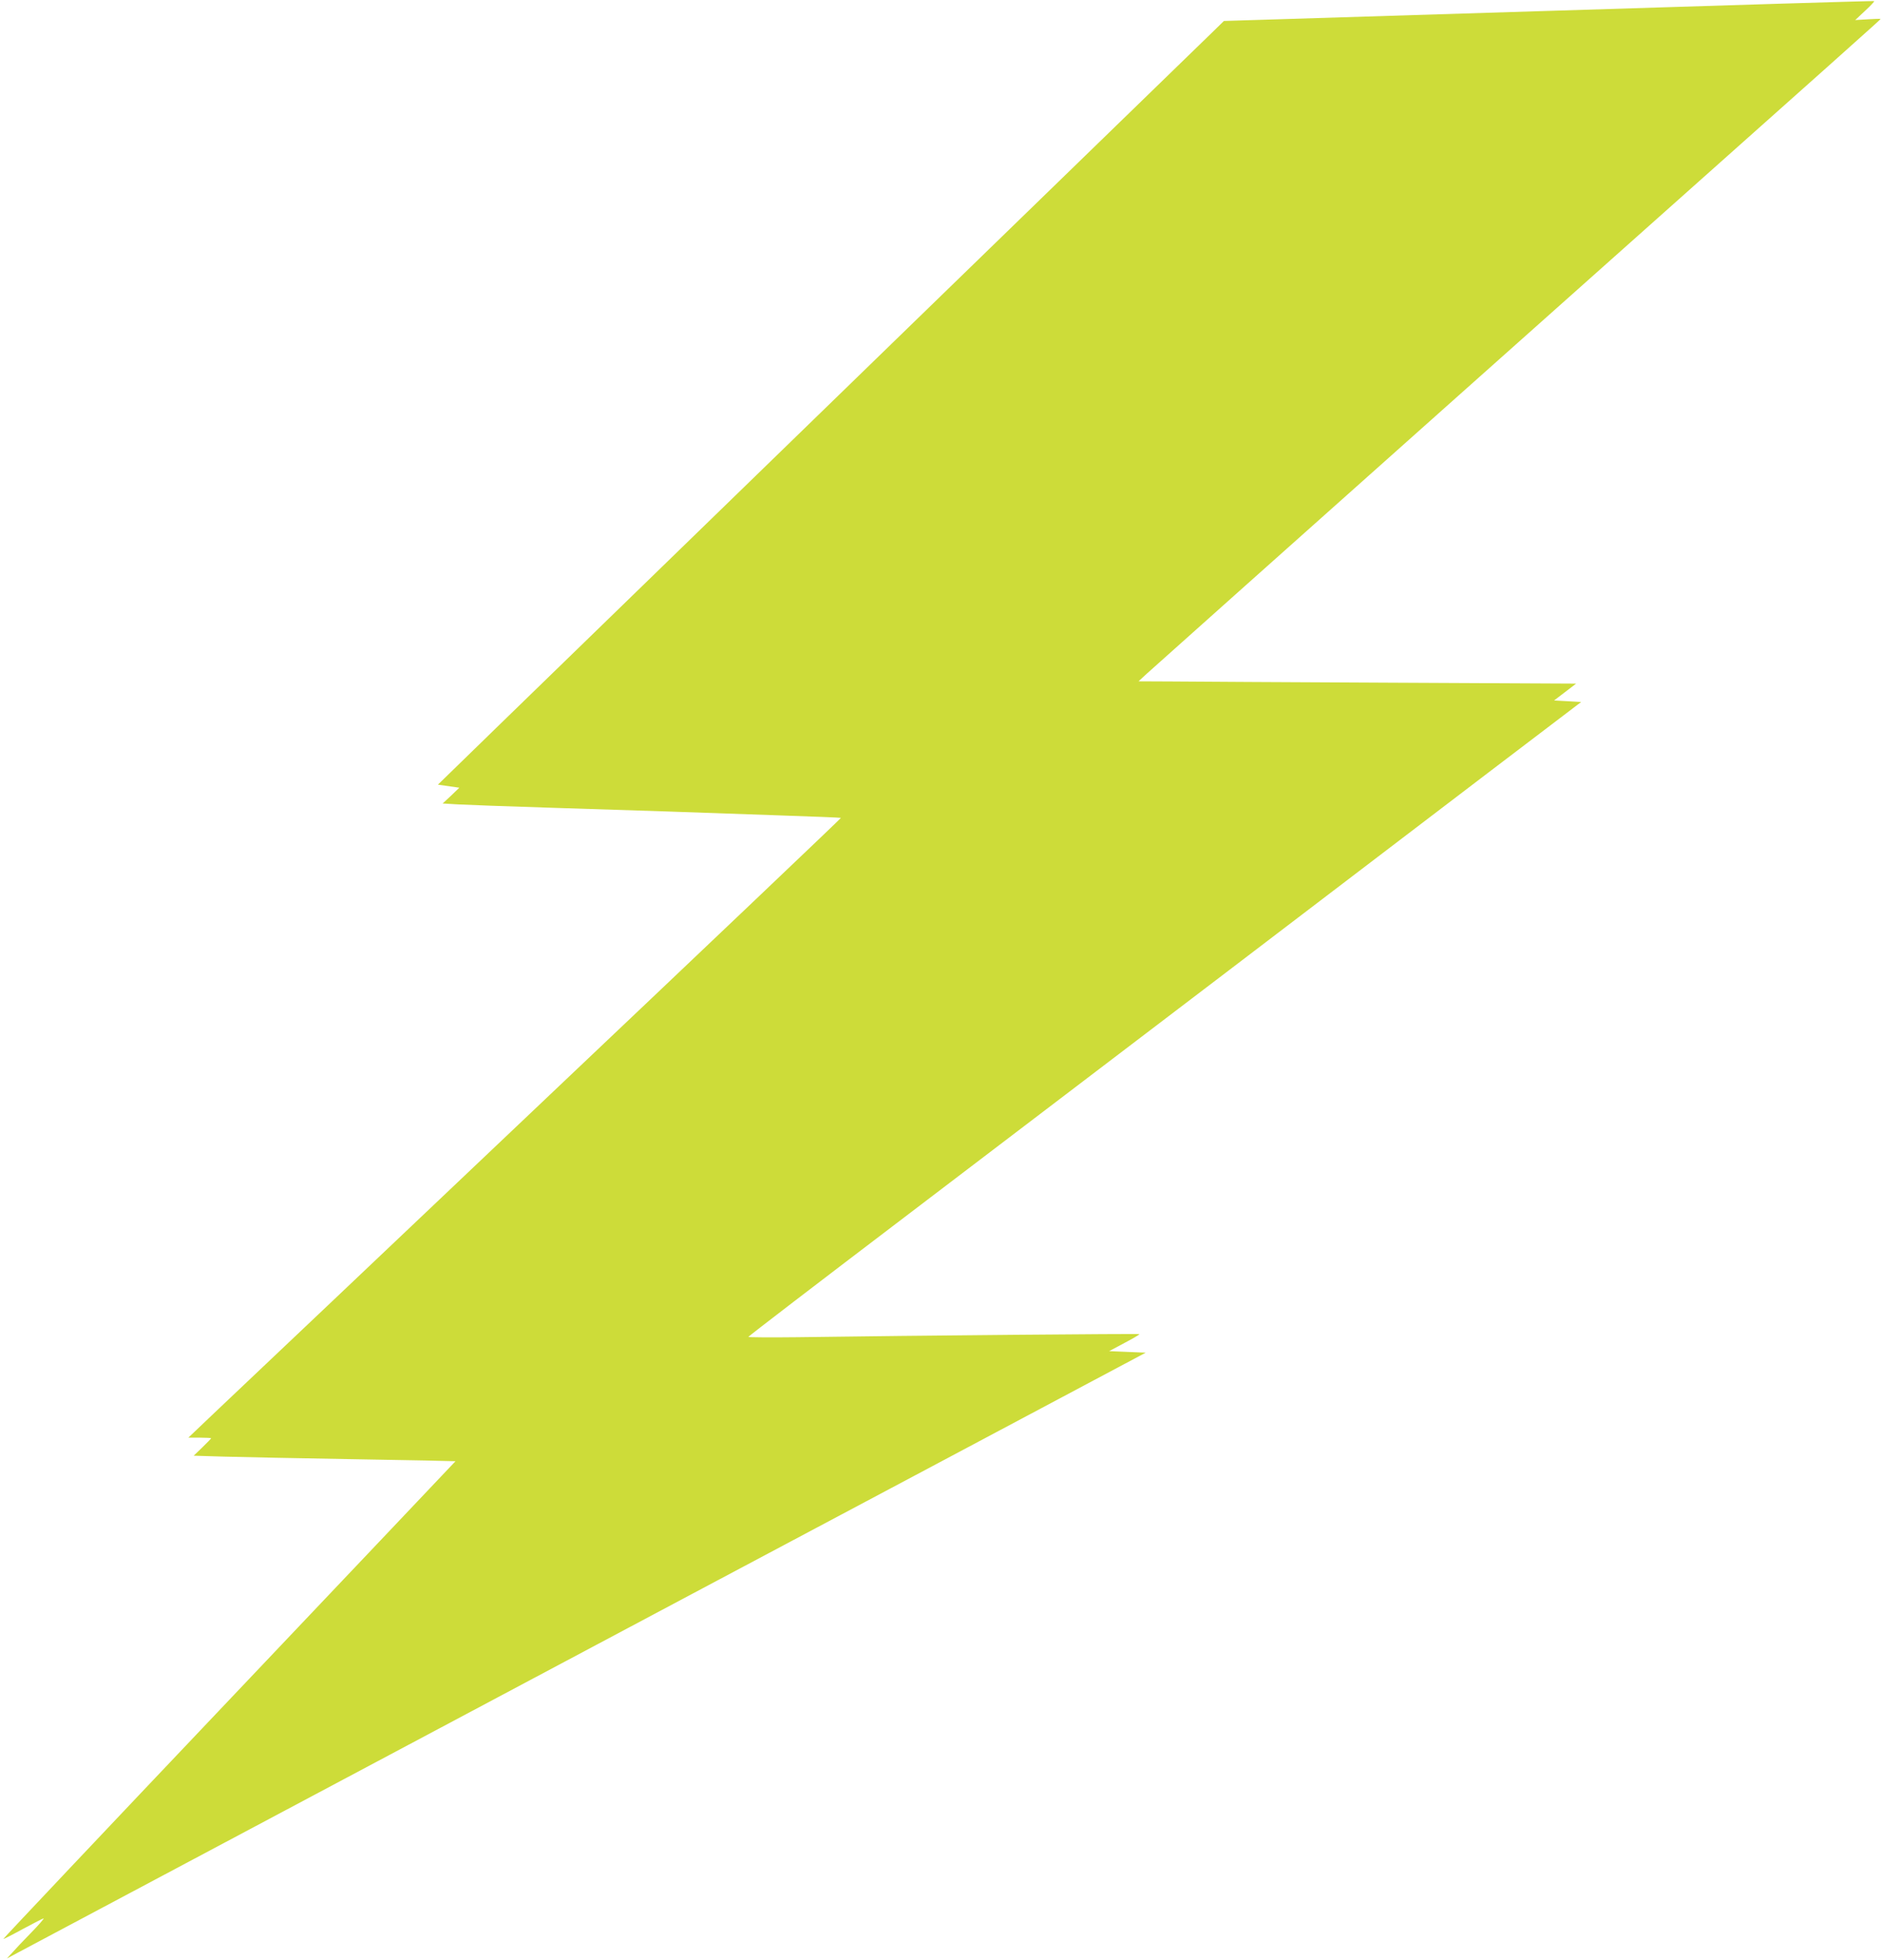
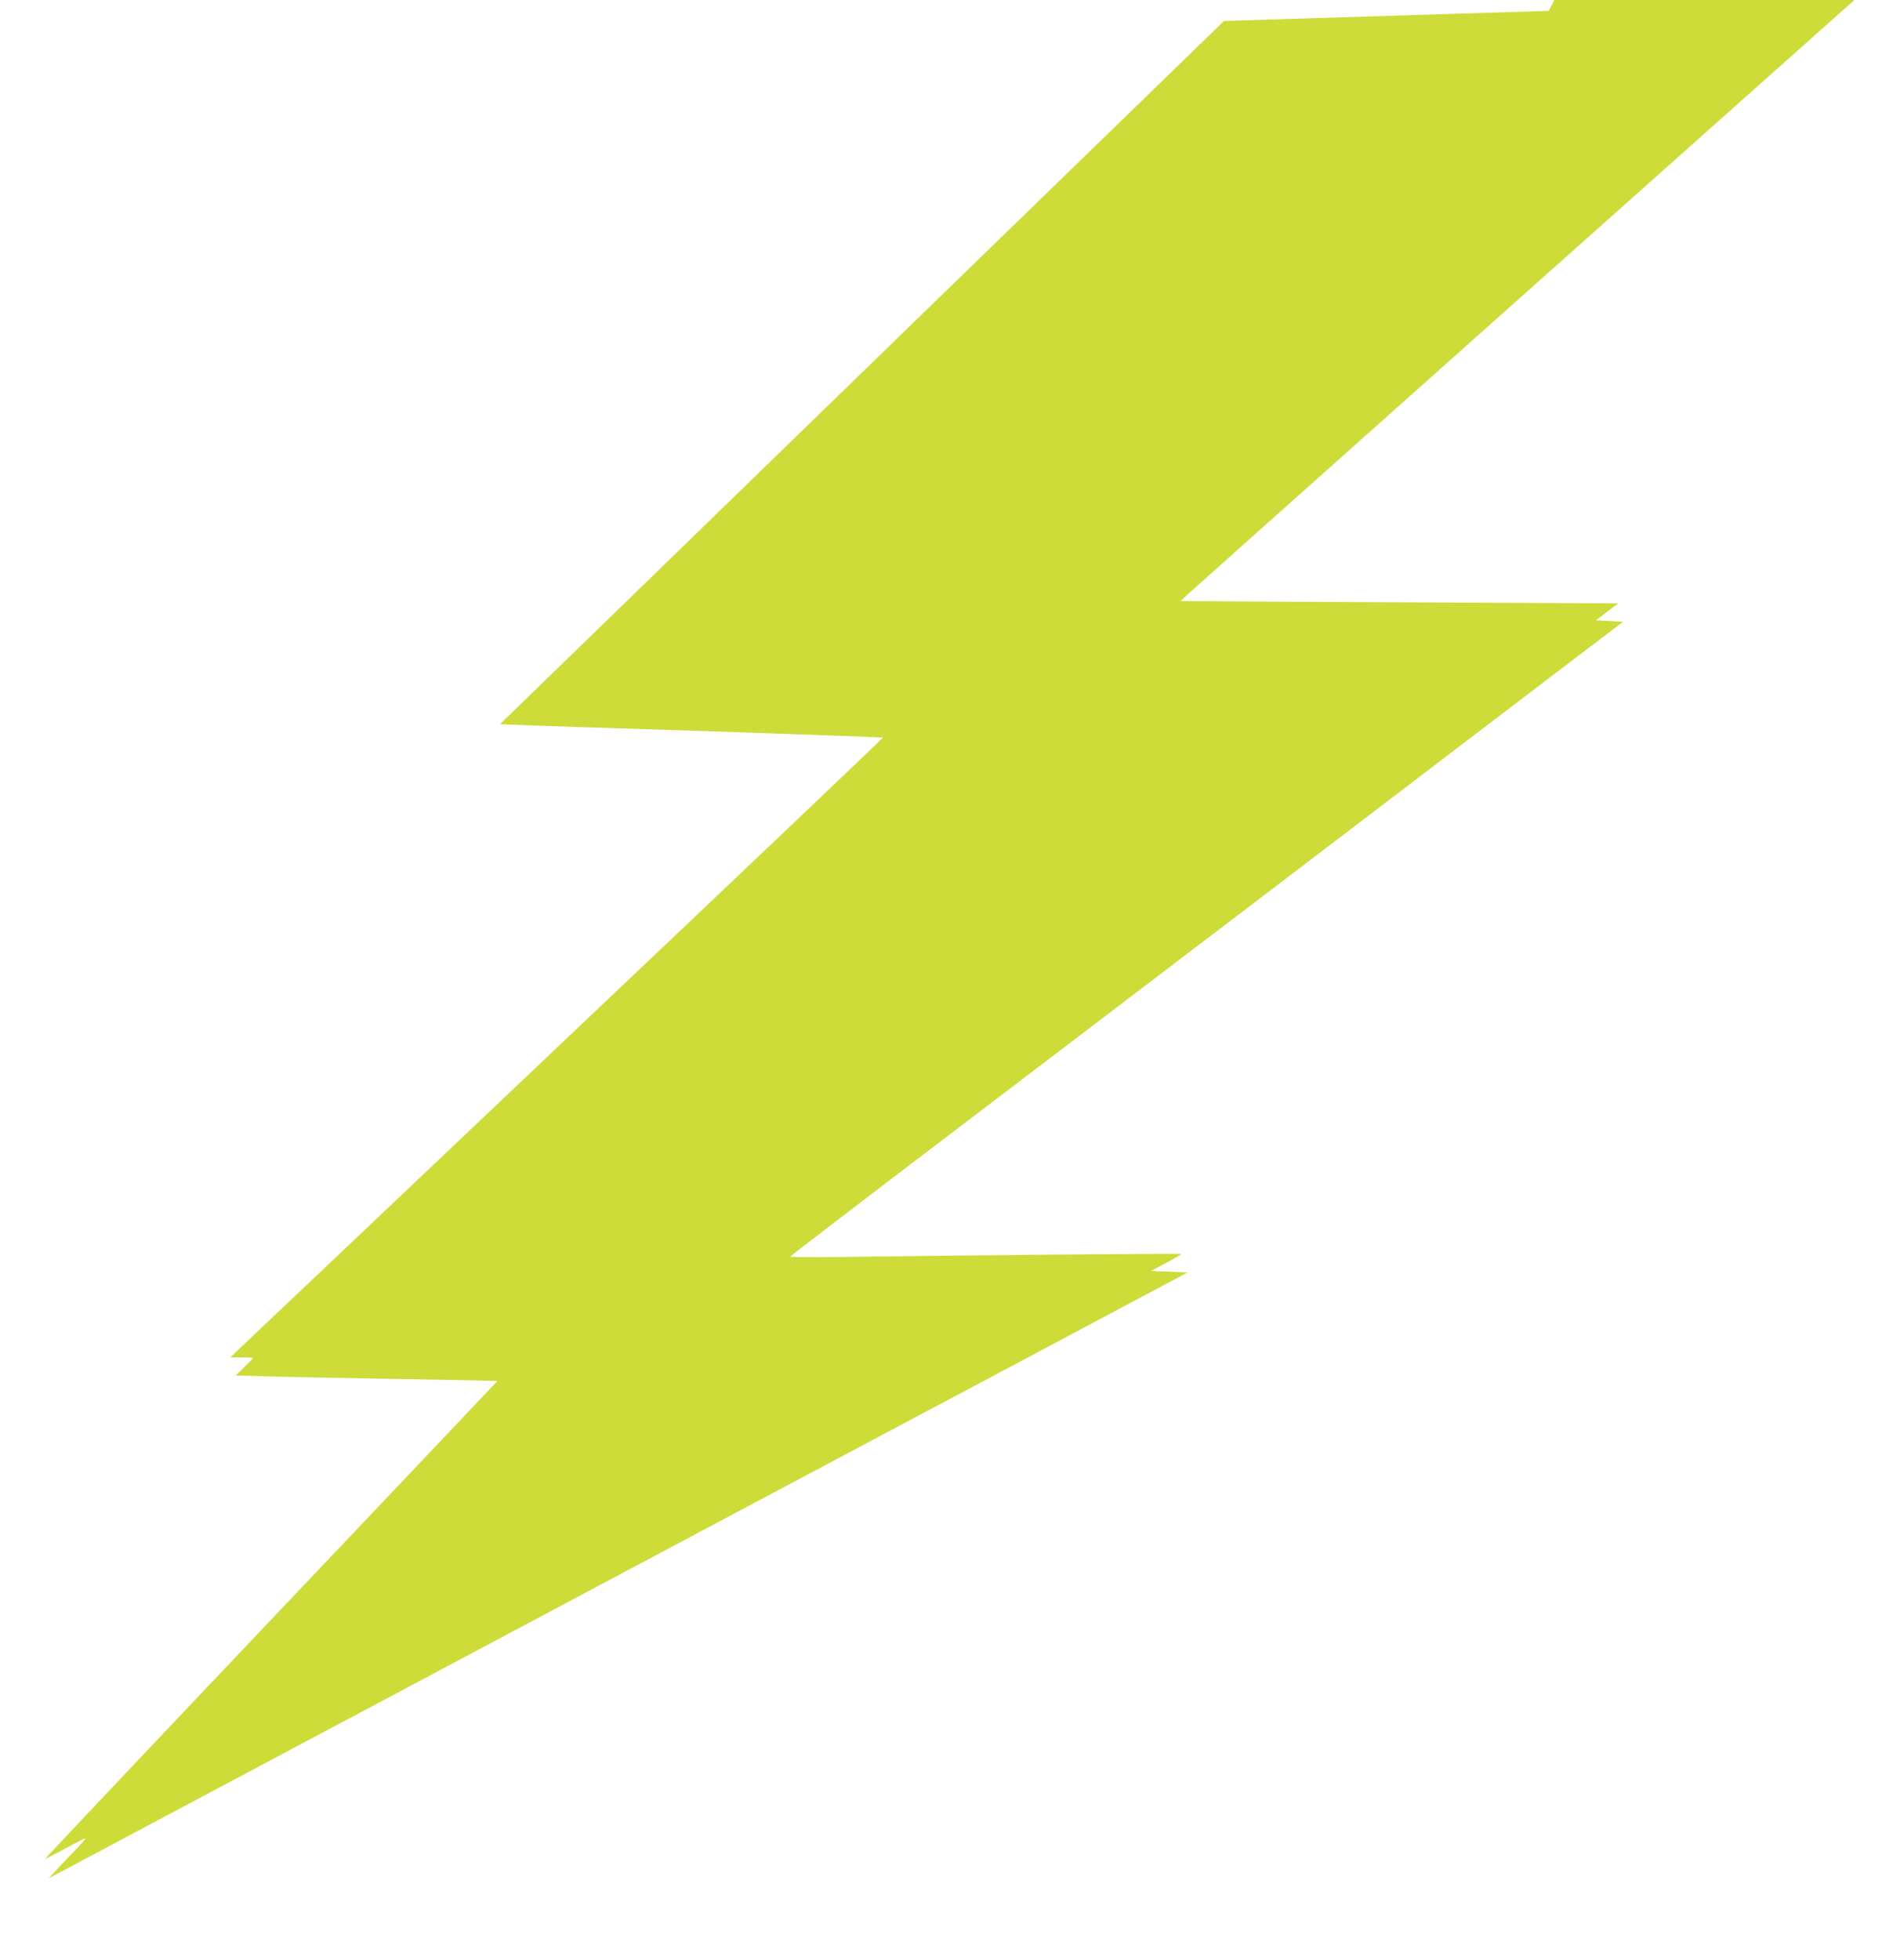
<svg xmlns="http://www.w3.org/2000/svg" version="1.0" width="1230pt" height="1280pt" viewBox="0 0 1230 1280" preserveAspectRatio="xMidYMid meet">
  <g transform="translate(0,1280) scale(0.1,-0.1)" fill="#cddc39" stroke="none">
-     <path d="M10122 12729 l-2123 -66 -82 -80 c-75 -72 -3682 -3574 -4649 -4513 l-406 -395 70 -10 70 -10 -54 -52 -55 -51 101 -6 c56 -3 317 -13 581 -21 264 -8 615 -20 780 -25 165 -6 488 -17 719 -25 230 -8 420 -15 422 -17 2 -2 -866 -827 -1928 -1833 -1062 -1007 -2022 -1917 -2134 -2022 l-203 -193 74 0 c41 0 75 -2 75 -4 0 -2 -26 -29 -57 -59 l-57 -55 200 -6 c109 -3 494 -11 854 -17 360 -6 656 -12 657 -13 0 0 -665 -702 -1479 -1559 -814 -857 -1478 -1560 -1476 -1561 2 -2 59 27 128 65 69 37 129 68 135 69 5 0 -31 -42 -80 -92 -50 -51 -106 -110 -125 -132 l-35 -38 75 40 c41 22 1135 604 2430 1292 1295 689 2936 1561 3646 1938 l1292 687 -120 5 -119 5 101 54 c56 29 99 55 97 57 -4 4 -1463 -9 -2234 -20 -178 -2 -323 -1 -322 2 0 4 460 356 1022 783 562 427 1517 1154 2122 1614 605 461 1370 1043 1699 1294 l600 456 -89 5 -88 5 72 55 72 55 -1213 6 c-667 3 -1311 7 -1430 8 l-217 1 52 48 c29 27 939 838 2022 1803 2778 2473 2775 2470 2775 2475 0 2 -37 1 -82 -2 l-83 -5 64 60 c36 33 63 62 60 64 -2 2 -959 -27 -2127 -64z" />
+     <path d="M10122 12729 l-2123 -66 -82 -80 c-75 -72 -3682 -3574 -4649 -4513 c56 -3 317 -13 581 -21 264 -8 615 -20 780 -25 165 -6 488 -17 719 -25 230 -8 420 -15 422 -17 2 -2 -866 -827 -1928 -1833 -1062 -1007 -2022 -1917 -2134 -2022 l-203 -193 74 0 c41 0 75 -2 75 -4 0 -2 -26 -29 -57 -59 l-57 -55 200 -6 c109 -3 494 -11 854 -17 360 -6 656 -12 657 -13 0 0 -665 -702 -1479 -1559 -814 -857 -1478 -1560 -1476 -1561 2 -2 59 27 128 65 69 37 129 68 135 69 5 0 -31 -42 -80 -92 -50 -51 -106 -110 -125 -132 l-35 -38 75 40 c41 22 1135 604 2430 1292 1295 689 2936 1561 3646 1938 l1292 687 -120 5 -119 5 101 54 c56 29 99 55 97 57 -4 4 -1463 -9 -2234 -20 -178 -2 -323 -1 -322 2 0 4 460 356 1022 783 562 427 1517 1154 2122 1614 605 461 1370 1043 1699 1294 l600 456 -89 5 -88 5 72 55 72 55 -1213 6 c-667 3 -1311 7 -1430 8 l-217 1 52 48 c29 27 939 838 2022 1803 2778 2473 2775 2470 2775 2475 0 2 -37 1 -82 -2 l-83 -5 64 60 c36 33 63 62 60 64 -2 2 -959 -27 -2127 -64z" />
  </g>
</svg>